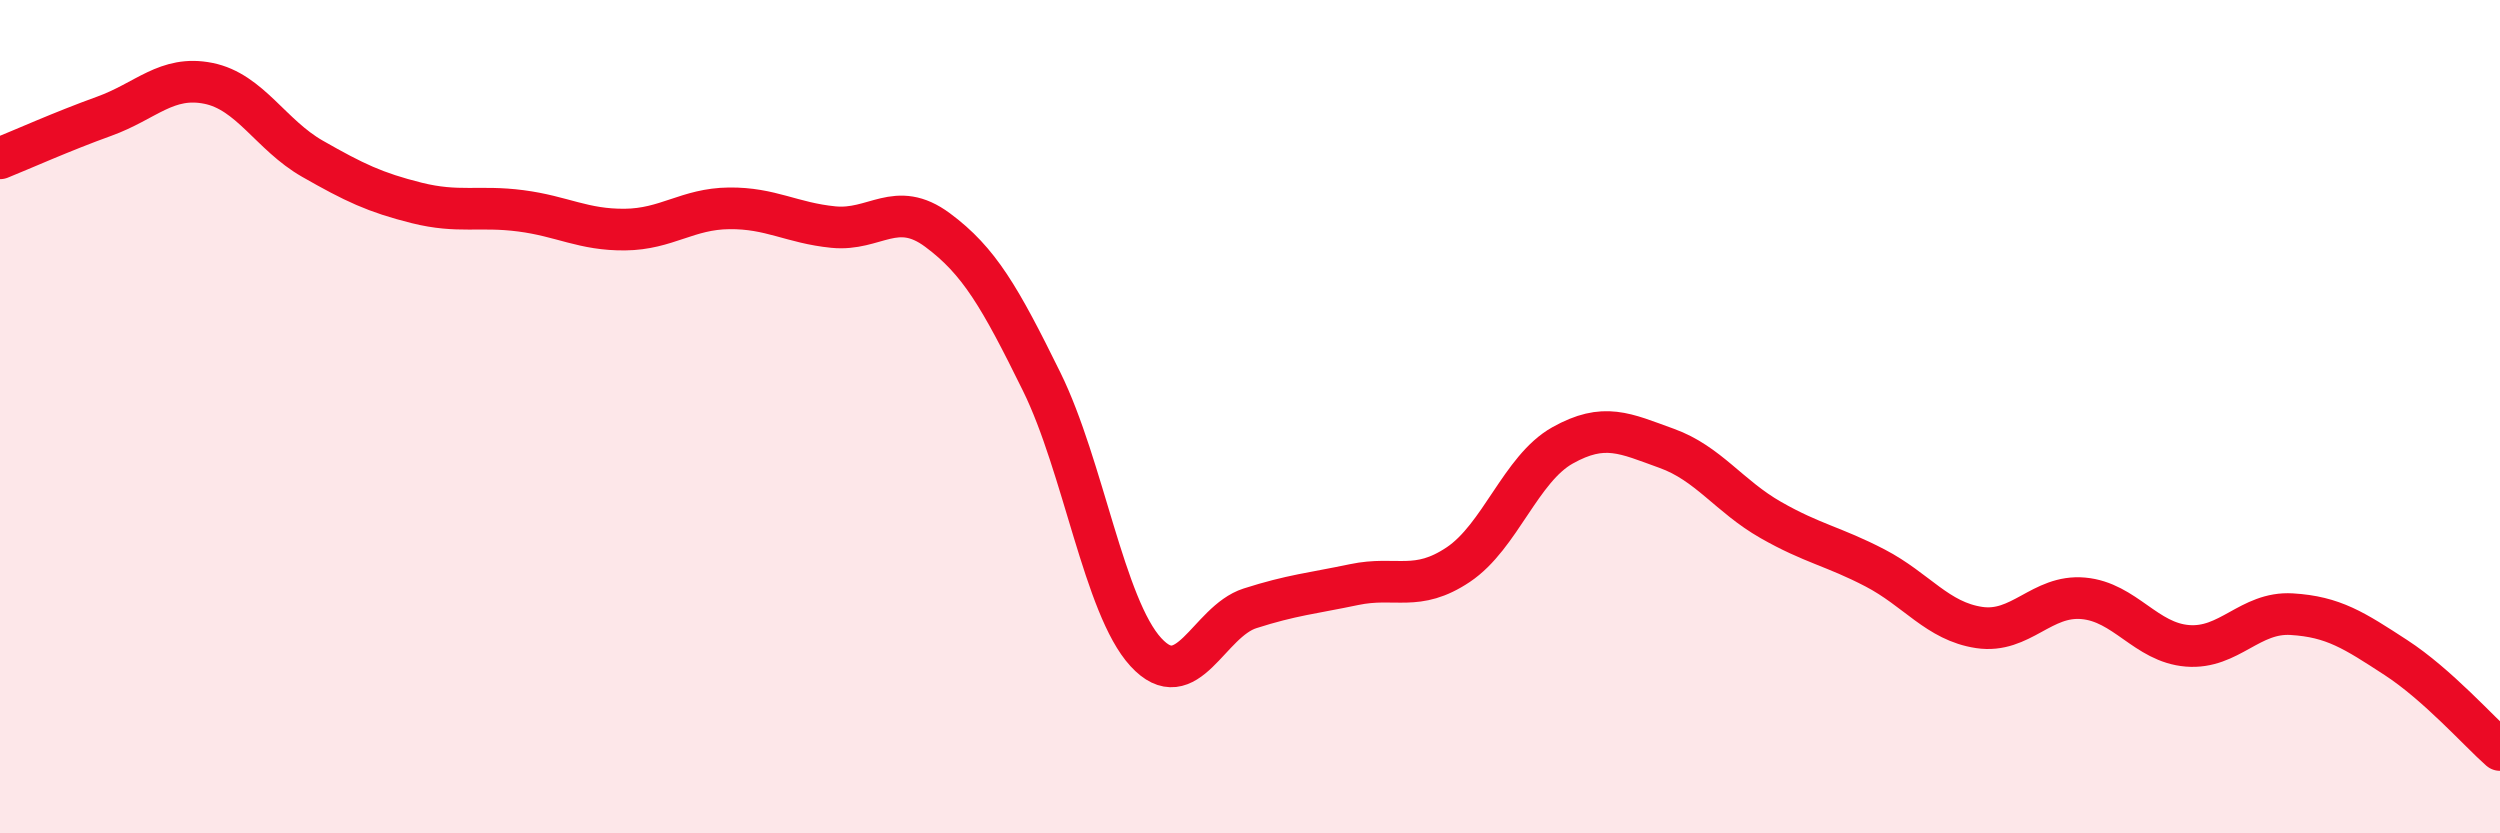
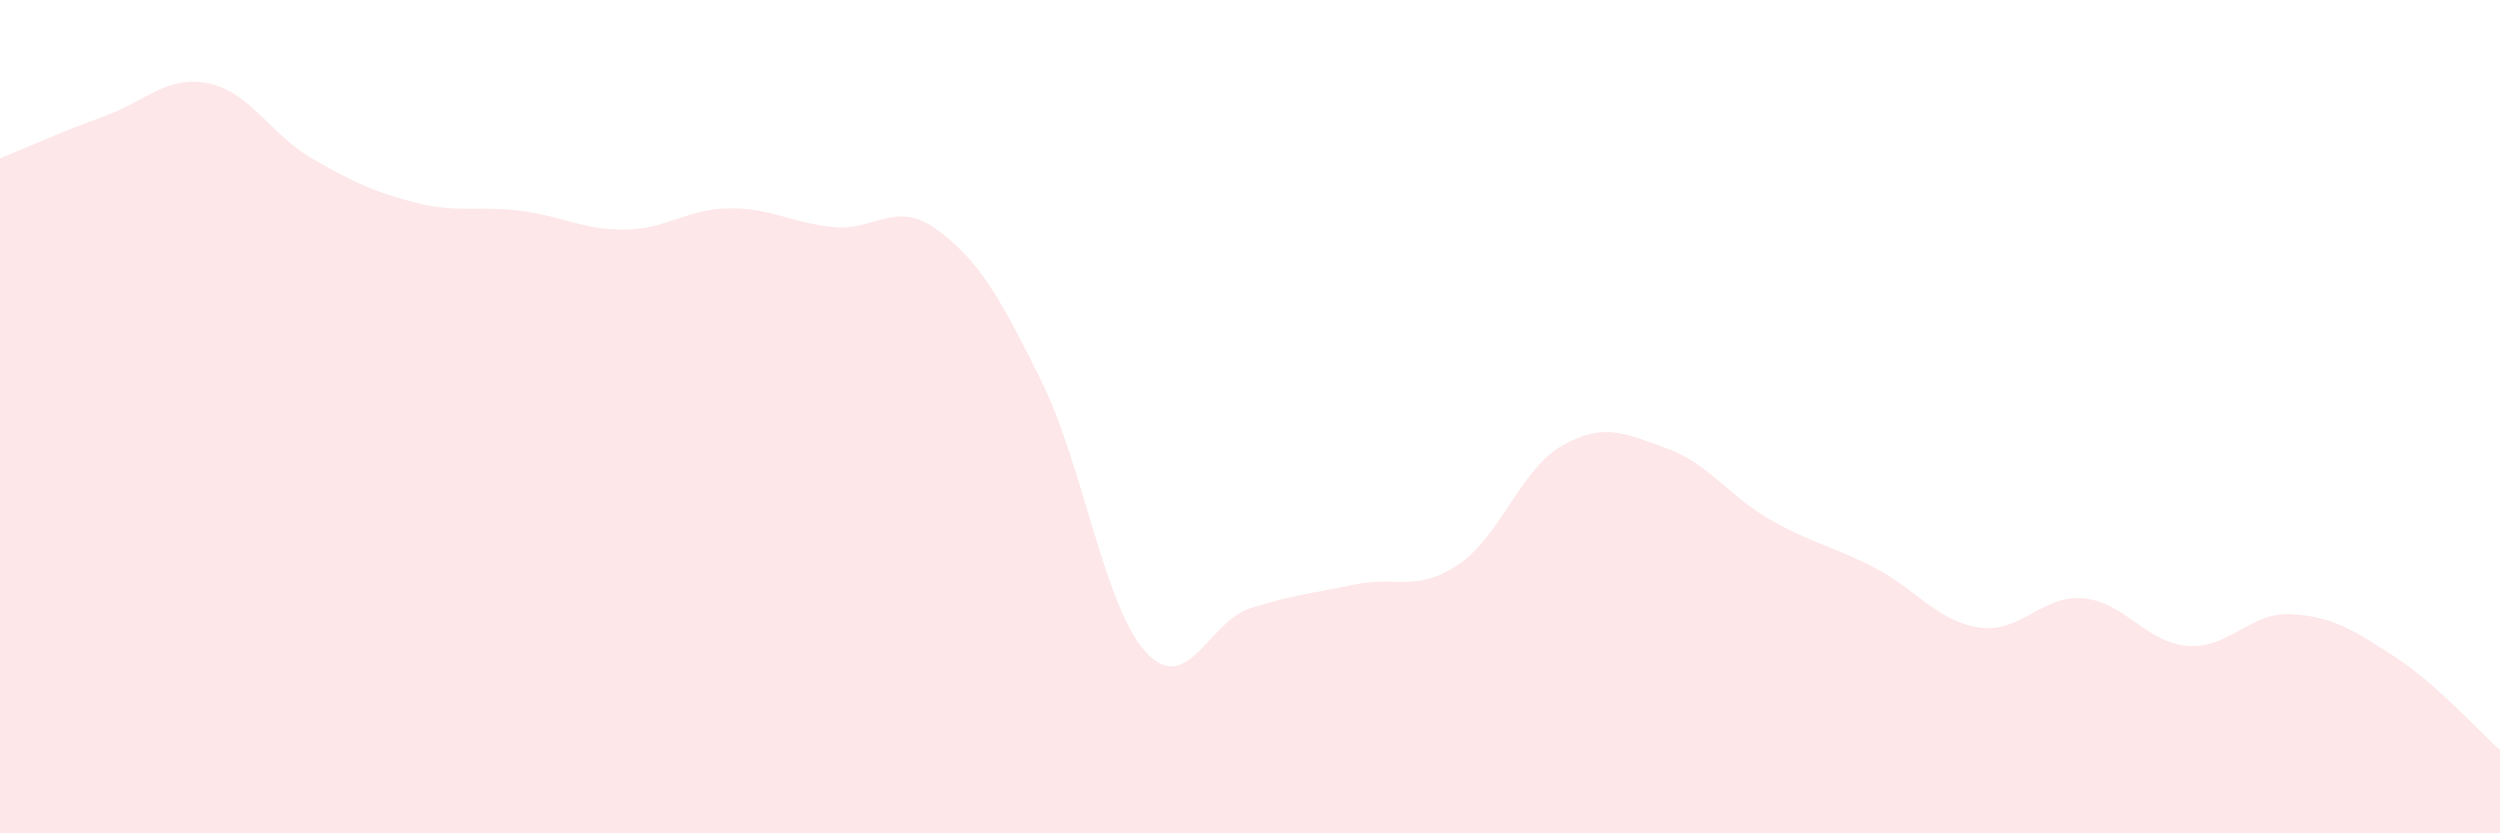
<svg xmlns="http://www.w3.org/2000/svg" width="60" height="20" viewBox="0 0 60 20">
  <path d="M 0,3.8 C 0.5,3.6 1.5,3.15 2.5,2.79 C 3.5,2.43 4,1.8 5,2 C 6,2.2 6.5,3.24 7.5,3.81 C 8.5,4.38 9,4.62 10,4.87 C 11,5.12 11.5,4.93 12.5,5.06 C 13.5,5.19 14,5.52 15,5.51 C 16,5.5 16.5,5.01 17.5,5 C 18.5,4.99 19,5.35 20,5.45 C 21,5.55 21.5,4.78 22.5,5.52 C 23.5,6.26 24,7.13 25,9.16 C 26,11.19 26.5,14.56 27.5,15.65 C 28.5,16.74 29,14.92 30,14.6 C 31,14.28 31.5,14.24 32.5,14.03 C 33.5,13.82 34,14.22 35,13.55 C 36,12.88 36.5,11.25 37.5,10.69 C 38.5,10.13 39,10.4 40,10.76 C 41,11.12 41.5,11.91 42.5,12.48 C 43.5,13.05 44,13.11 45,13.63 C 46,14.15 46.5,14.91 47.5,15.06 C 48.5,15.21 49,14.27 50,14.36 C 51,14.45 51.5,15.42 52.5,15.5 C 53.5,15.58 54,14.68 55,14.74 C 56,14.8 56.5,15.13 57.5,15.78 C 58.5,16.43 59.5,17.56 60,18L60 20L0 20Z" fill="#EB0A25" opacity="0.1" stroke-linecap="round" stroke-linejoin="round" />
-   <path d="M 0,3.8 C 0.5,3.6 1.5,3.15 2.5,2.79 C 3.5,2.43 4,1.8 5,2 C 6,2.2 6.5,3.24 7.5,3.81 C 8.5,4.38 9,4.62 10,4.87 C 11,5.12 11.5,4.93 12.5,5.06 C 13.5,5.19 14,5.52 15,5.51 C 16,5.5 16.5,5.01 17.5,5 C 18.5,4.99 19,5.35 20,5.45 C 21,5.55 21.5,4.78 22.5,5.52 C 23.5,6.26 24,7.13 25,9.16 C 26,11.19 26.5,14.56 27.5,15.65 C 28.5,16.74 29,14.92 30,14.6 C 31,14.28 31.5,14.24 32.5,14.03 C 33.5,13.82 34,14.22 35,13.55 C 36,12.88 36.5,11.25 37.5,10.69 C 38.5,10.13 39,10.4 40,10.76 C 41,11.12 41.5,11.91 42.5,12.48 C 43.5,13.05 44,13.11 45,13.63 C 46,14.15 46.5,14.91 47.5,15.06 C 48.5,15.21 49,14.27 50,14.36 C 51,14.45 51.5,15.42 52.5,15.5 C 53.5,15.58 54,14.68 55,14.74 C 56,14.8 56.5,15.13 57.5,15.78 C 58.5,16.43 59.5,17.56 60,18" stroke="#EB0A25" stroke-width="1" fill="none" stroke-linecap="round" stroke-linejoin="round" />
</svg>